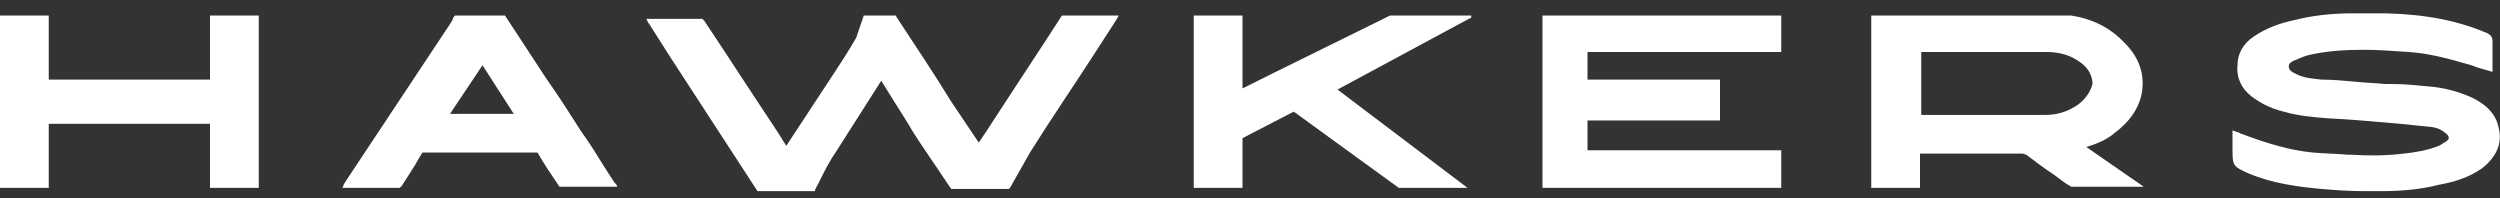
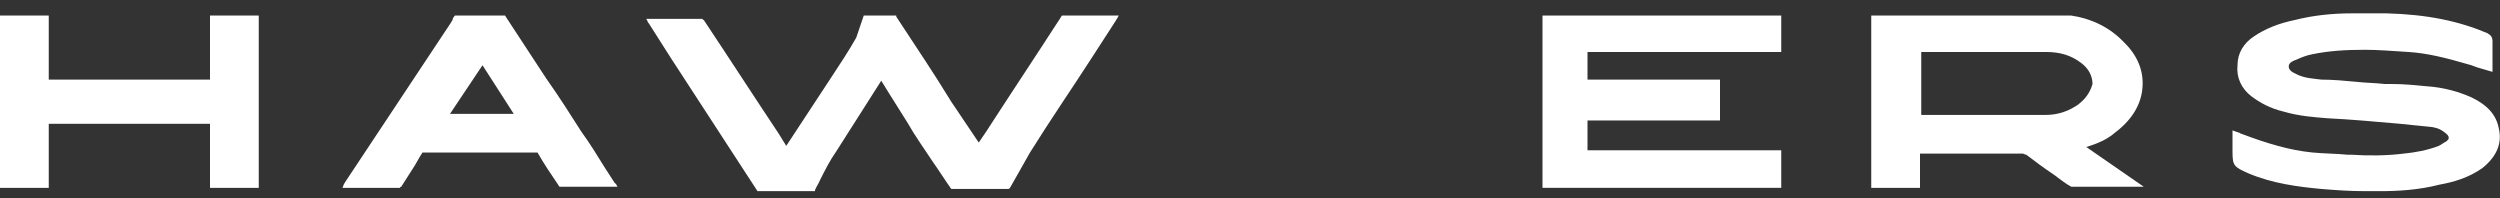
<svg xmlns="http://www.w3.org/2000/svg" width="164" height="13" viewBox="0 0 164 13" fill="none">
  <rect x="0" y="0" width="164" height="13" fill="#333333" stroke="none" />
  <path d="M163.918 8.41C163.754 7.541 163.18 6.889 162.114 6.381C161.294 6.019 160.31 5.729 159.162 5.657C158.424 5.584 157.686 5.512 156.948 5.512H156.456C155.8 5.439 155.226 5.439 154.57 5.367C153.832 5.295 153.012 5.222 152.274 5.222C151.782 5.15 151.208 5.15 150.634 4.86C150.306 4.715 150.142 4.57 150.142 4.353C150.142 4.208 150.224 4.063 150.634 3.918C150.962 3.773 151.29 3.628 151.7 3.556C152.766 3.338 153.832 3.266 155.144 3.266C155.964 3.266 156.866 3.338 158.014 3.411C159.162 3.483 160.392 3.773 161.868 4.208C162.196 4.28 162.442 4.425 162.77 4.498L163.508 4.715V3.918C163.508 3.483 163.508 3.121 163.508 2.686C163.508 2.469 163.426 2.324 163.18 2.179C161.294 1.382 159.244 0.947 156.538 0.875C156.21 0.875 155.882 0.875 155.472 0.875C155.144 0.875 154.816 0.875 154.488 0.875H154.324C152.93 0.875 151.7 1.02 150.552 1.31C149.486 1.527 148.584 1.889 147.846 2.397C147.19 2.831 146.78 3.483 146.78 4.28C146.698 5.077 147.026 5.802 147.682 6.309C148.256 6.744 148.912 7.106 149.814 7.323C150.798 7.613 151.782 7.686 152.684 7.758C154.16 7.83 155.8 7.975 157.44 8.12C158.178 8.193 158.916 8.265 159.572 8.338C159.982 8.41 160.228 8.555 160.474 8.772C160.556 8.845 160.638 8.917 160.638 9.062C160.638 9.135 160.556 9.207 160.474 9.279C160.31 9.352 160.146 9.497 159.982 9.569C159.244 9.859 158.424 10.004 157.686 10.076C156.538 10.221 155.308 10.221 154.242 10.149H153.996C153.258 10.076 152.438 10.076 151.7 10.004C150.224 9.859 148.748 9.424 147.026 8.772C146.944 8.772 146.944 8.7 146.862 8.7L146.452 8.555V9.932C146.452 10.873 146.534 10.946 147.518 11.381C149.076 12.033 150.716 12.25 152.274 12.395C153.176 12.467 154.078 12.54 155.144 12.54C155.472 12.54 155.8 12.54 156.128 12.54C157.276 12.54 158.67 12.467 160.064 12.105C160.884 11.96 161.95 11.67 162.852 11.018C163.754 10.294 164.164 9.424 163.918 8.41Z" fill="white" />
  <path d="M138.744 8.7C139.81 7.903 140.466 6.889 140.548 5.729C140.63 4.643 140.22 3.628 139.318 2.759C138.416 1.817 137.268 1.237 135.874 1.02H122.754V12.322H125.952V10.076H128.494C129.888 10.076 131.282 10.076 132.676 10.076C132.758 10.076 132.84 10.149 132.922 10.149C133.496 10.584 134.07 11.018 134.726 11.453C135.136 11.743 135.464 12.033 135.874 12.25H140.63L136.858 9.642C137.596 9.424 138.252 9.135 138.744 8.7ZM136.284 6.889C135.628 7.323 134.972 7.541 134.152 7.541C132.922 7.541 131.692 7.541 130.544 7.541H126.034V3.411H130.626C131.856 3.411 133.004 3.411 134.234 3.411C135.136 3.411 135.874 3.628 136.53 4.135C137.022 4.498 137.268 5.005 137.268 5.512C137.104 6.092 136.776 6.526 136.284 6.889Z" fill="white" />
  <path d="M104.14 9.859V7.903H112.832V5.222H104.14V3.411H116.85V1.02H101.188V12.322H116.85V9.859H104.14Z" fill="white" />
-   <path d="M96.35 1.237L96.514 1.165V1.02H91.184C88.56 2.324 86.018 3.556 83.394 4.86L81.508 5.802V1.02H78.31V12.322H81.508V11.38C81.508 10.656 81.508 9.859 81.508 9.134C81.508 9.134 81.508 9.134 81.508 9.062C82.656 8.482 83.722 7.903 84.87 7.323C87.166 8.99 89.462 10.656 91.758 12.322H96.268L87.74 5.874L96.35 1.237Z" fill="white" />
  <path d="M40.344 12.033L39.688 11.018C39.196 10.221 38.704 9.424 38.13 8.627C37.392 7.468 36.654 6.309 35.834 5.15C34.932 3.773 34.03 2.397 33.128 1.02H29.848C29.766 1.092 29.684 1.237 29.684 1.31C29.684 1.382 29.602 1.382 29.602 1.455L22.632 11.96C22.632 12.033 22.55 12.033 22.55 12.105L22.468 12.322H26.24C26.24 12.322 26.24 12.25 26.322 12.25C26.568 11.888 26.814 11.453 27.06 11.091C27.306 10.729 27.47 10.366 27.716 10.004C27.716 10.004 27.716 10.004 27.798 10.004H30.668C32.144 10.004 33.702 10.004 35.178 10.004H35.26C35.67 10.729 36.162 11.453 36.654 12.178C36.654 12.178 36.654 12.25 36.736 12.25H40.508L40.426 12.105C40.426 12.105 40.426 12.033 40.344 12.033ZM29.52 7.468L31.652 4.28L33.702 7.468H29.52Z" fill="white" />
  <path d="M13.776 1.02V2.252C13.776 3.266 13.776 4.208 13.776 5.222C11.562 5.222 9.348 5.222 7.134 5.222H3.198V1.02H0V12.322H3.198V8.12H13.776V12.322H16.974V1.02H13.776Z" fill="white" />
  <path d="M56.662 1.02H58.794C58.794 1.02 58.794 1.02 58.794 1.092C60.024 2.976 61.254 4.787 62.402 6.671L64.206 9.352L64.698 8.627C66.338 6.091 67.978 3.628 69.618 1.092C69.618 1.092 69.618 1.02 69.7 1.02H73.39L73.308 1.165C73.308 1.237 73.226 1.237 73.226 1.31L71.586 3.845C70.274 5.874 68.88 7.903 67.568 10.004C67.24 10.584 66.912 11.163 66.584 11.743L66.256 12.322L66.174 12.395H62.402C61.992 11.815 61.582 11.163 61.172 10.584C60.598 9.714 60.024 8.917 59.532 8.048C59.122 7.396 58.712 6.744 58.302 6.091L57.81 5.295C57.564 5.657 57.318 6.091 57.072 6.454C56.334 7.613 55.596 8.772 54.858 9.931C54.448 10.511 54.12 11.163 53.792 11.815C53.71 12.033 53.546 12.25 53.464 12.467V12.54H49.692C47.806 9.642 45.92 6.744 44.034 3.845L42.558 1.527C42.558 1.527 42.476 1.455 42.476 1.382L42.394 1.237H46.084C46.084 1.237 46.084 1.31 46.166 1.31C47.806 3.773 49.446 6.309 51.086 8.772L51.578 9.569L54.53 5.077C55.104 4.208 55.678 3.338 56.17 2.469L56.662 1.02Z" fill="white" />
</svg>